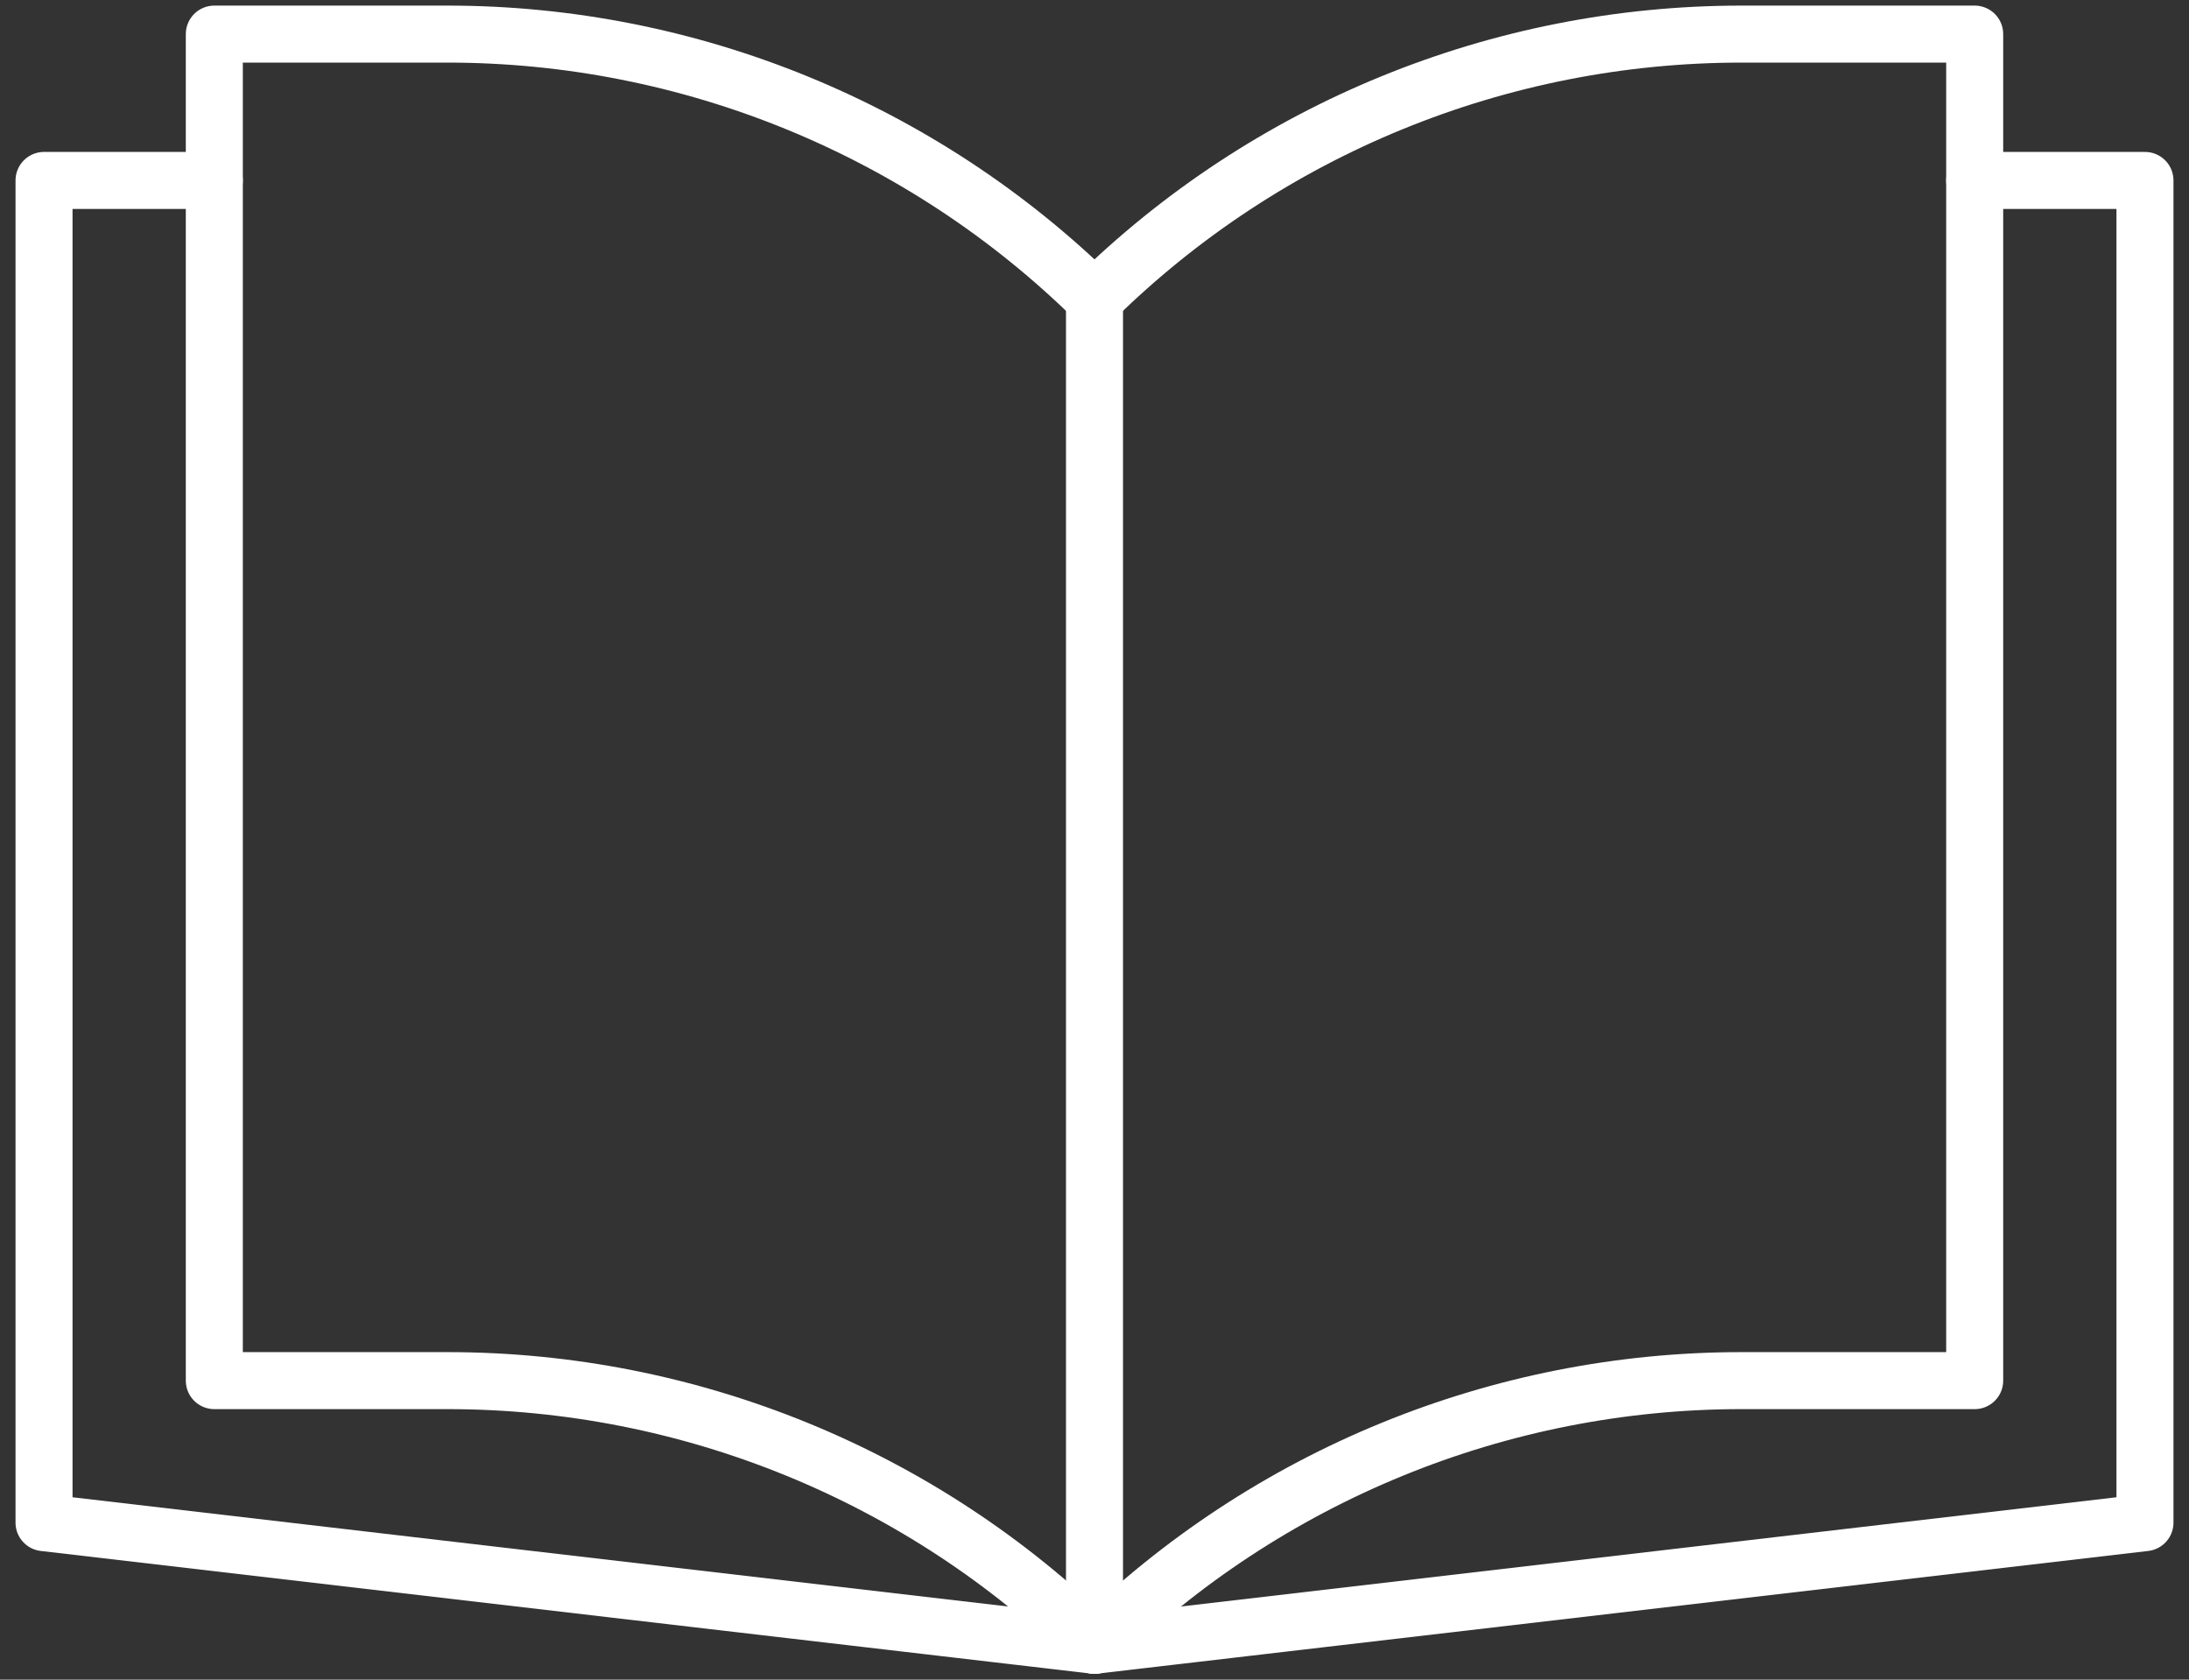
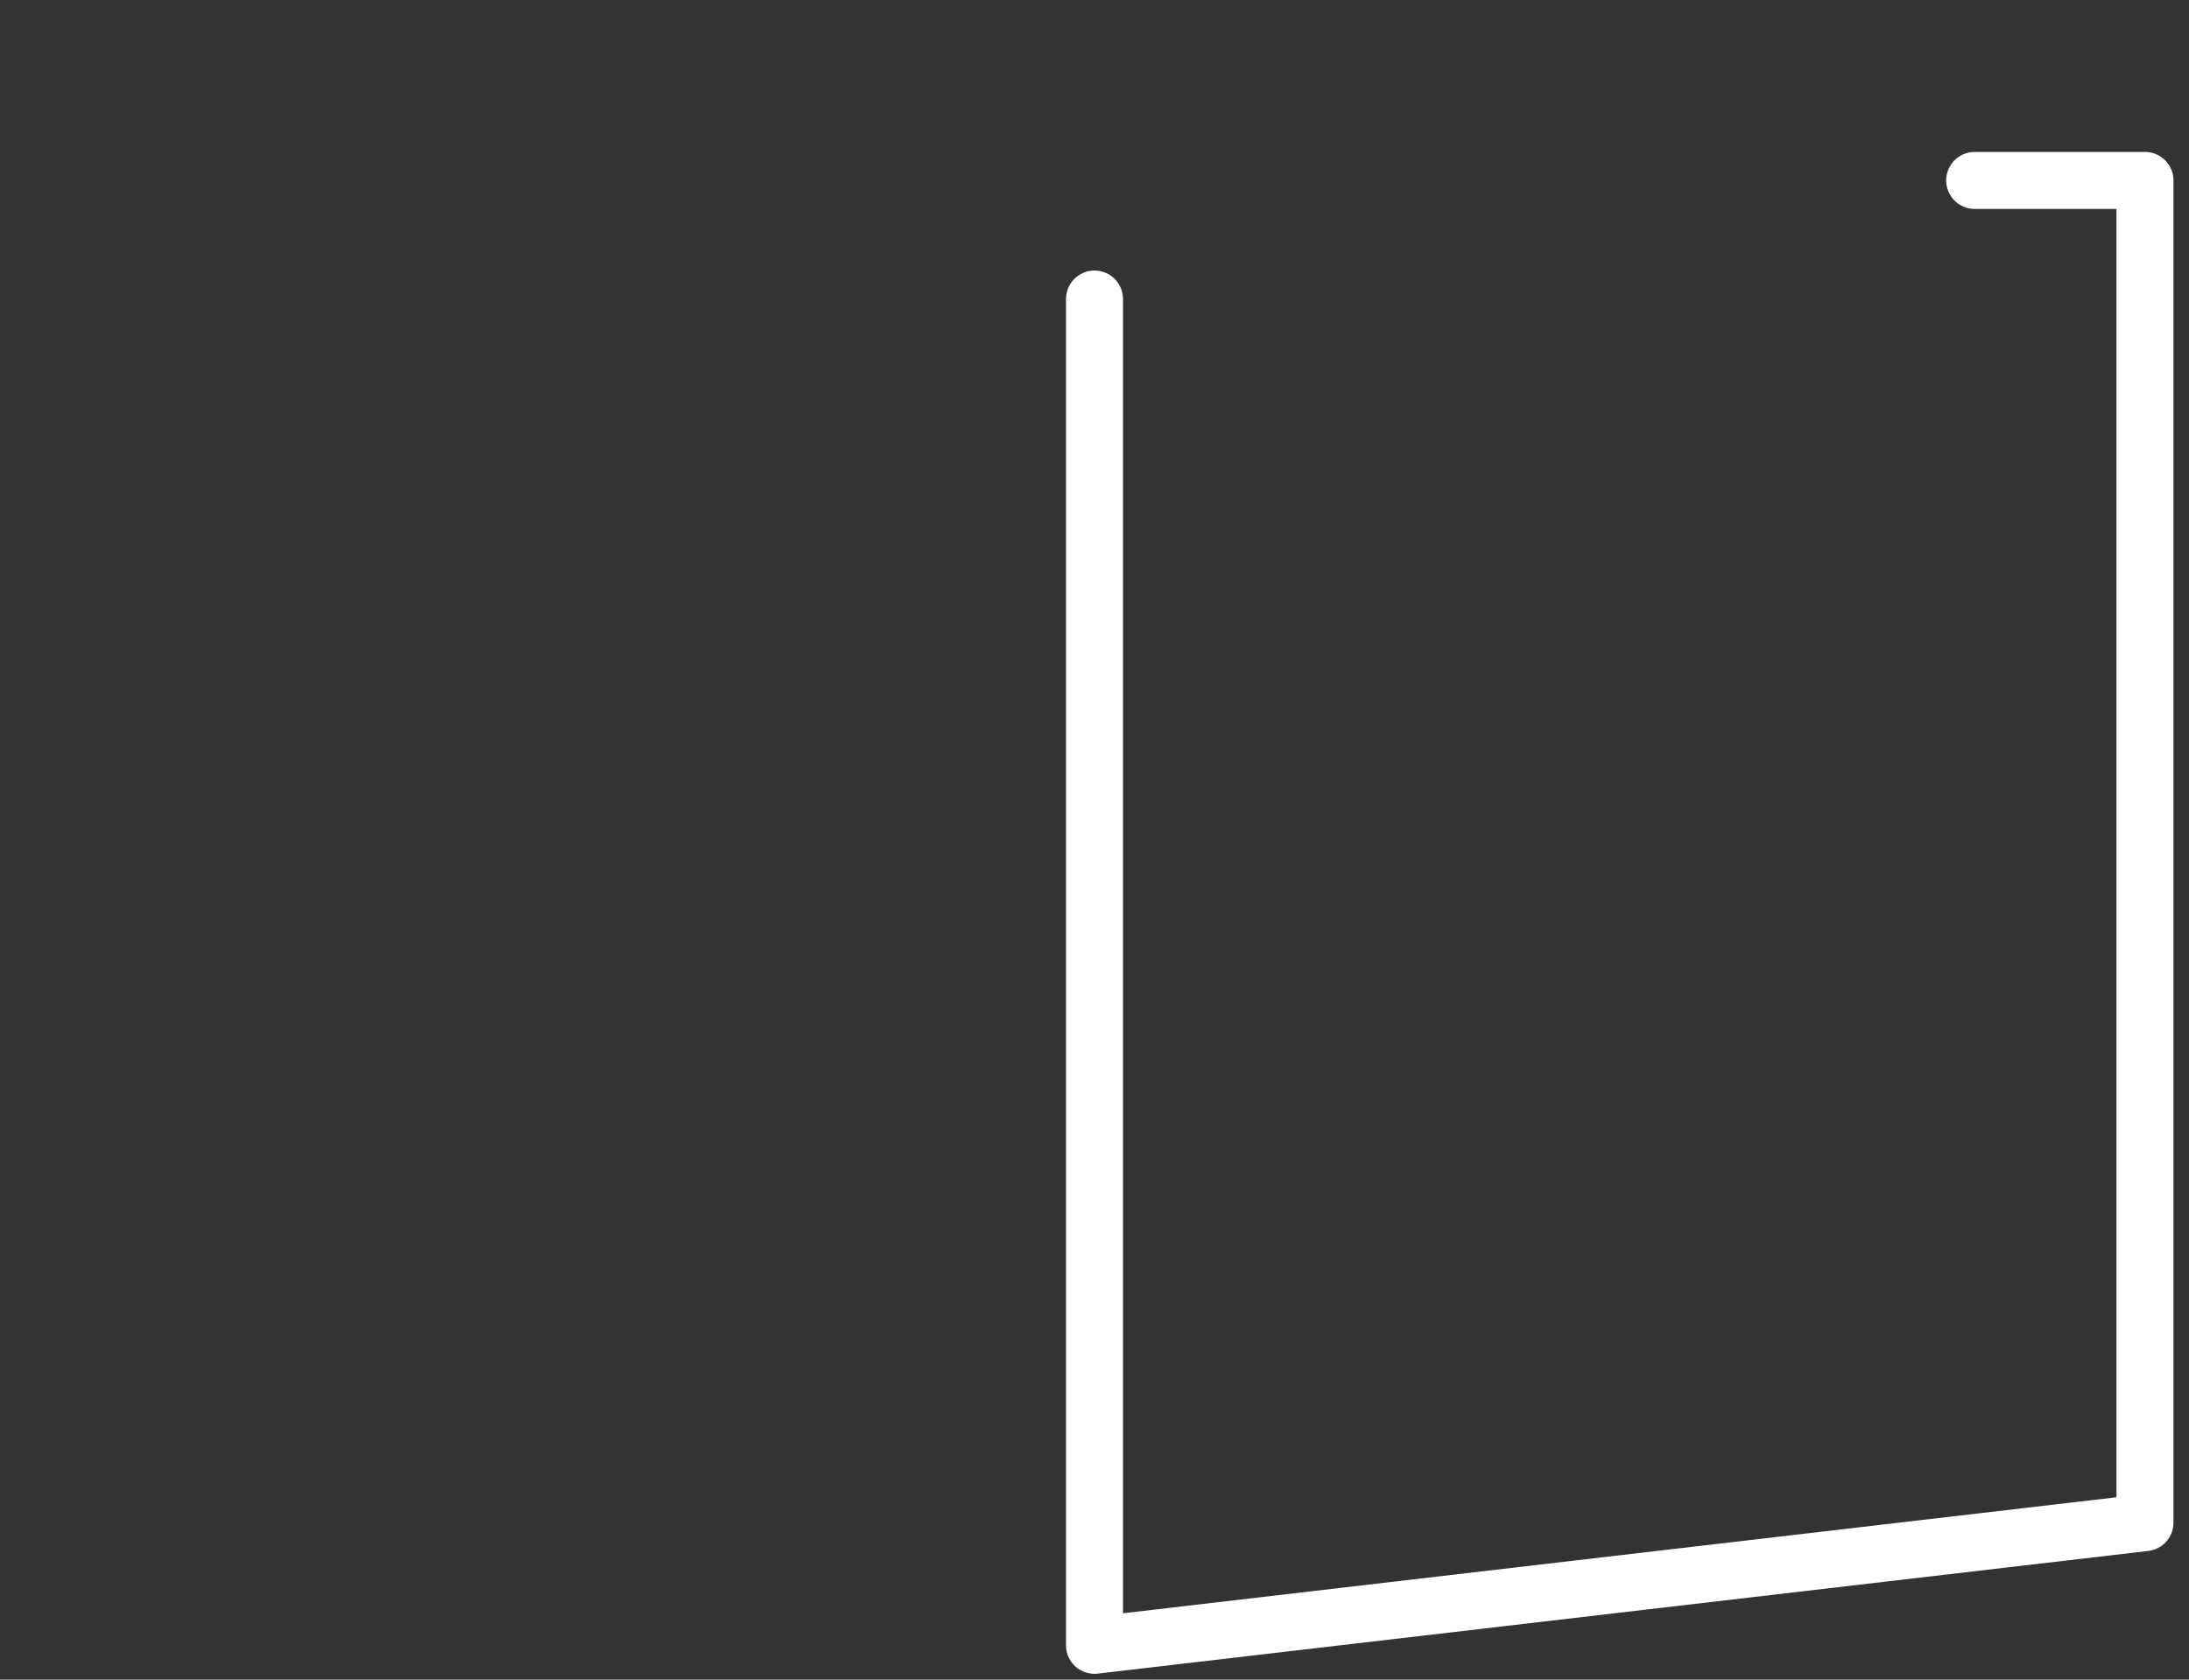
<svg xmlns="http://www.w3.org/2000/svg" width="86" height="66" viewBox="0 0 86 66" fill="none">
  <rect x="0" y="0" width="86" height="66" fill="#333333" stroke="none" />
-   <path d="M43 64.65C49.78 57.99 58.91 54.25 68.42 54.25H77.58V1.34H68.42C58.91 1.34 49.78 5.07 43 11.74C36.22 5.08 27.09 1.34 17.58 1.34H8.42V54.25H17.58C27.09 54.25 36.22 57.98 43 64.65Z" stroke="white" stroke-width="2.24" stroke-linecap="round" stroke-linejoin="round" />
-   <path d="M43 64.65L1.73 59.83V7.09H8.42" stroke="white" stroke-width="2.24" stroke-linecap="round" stroke-linejoin="round" />
  <path d="M43 11.75V64.65L84.27 59.83V7.09H77.58" stroke="white" stroke-width="2.24" stroke-linecap="round" stroke-linejoin="round" />
</svg>